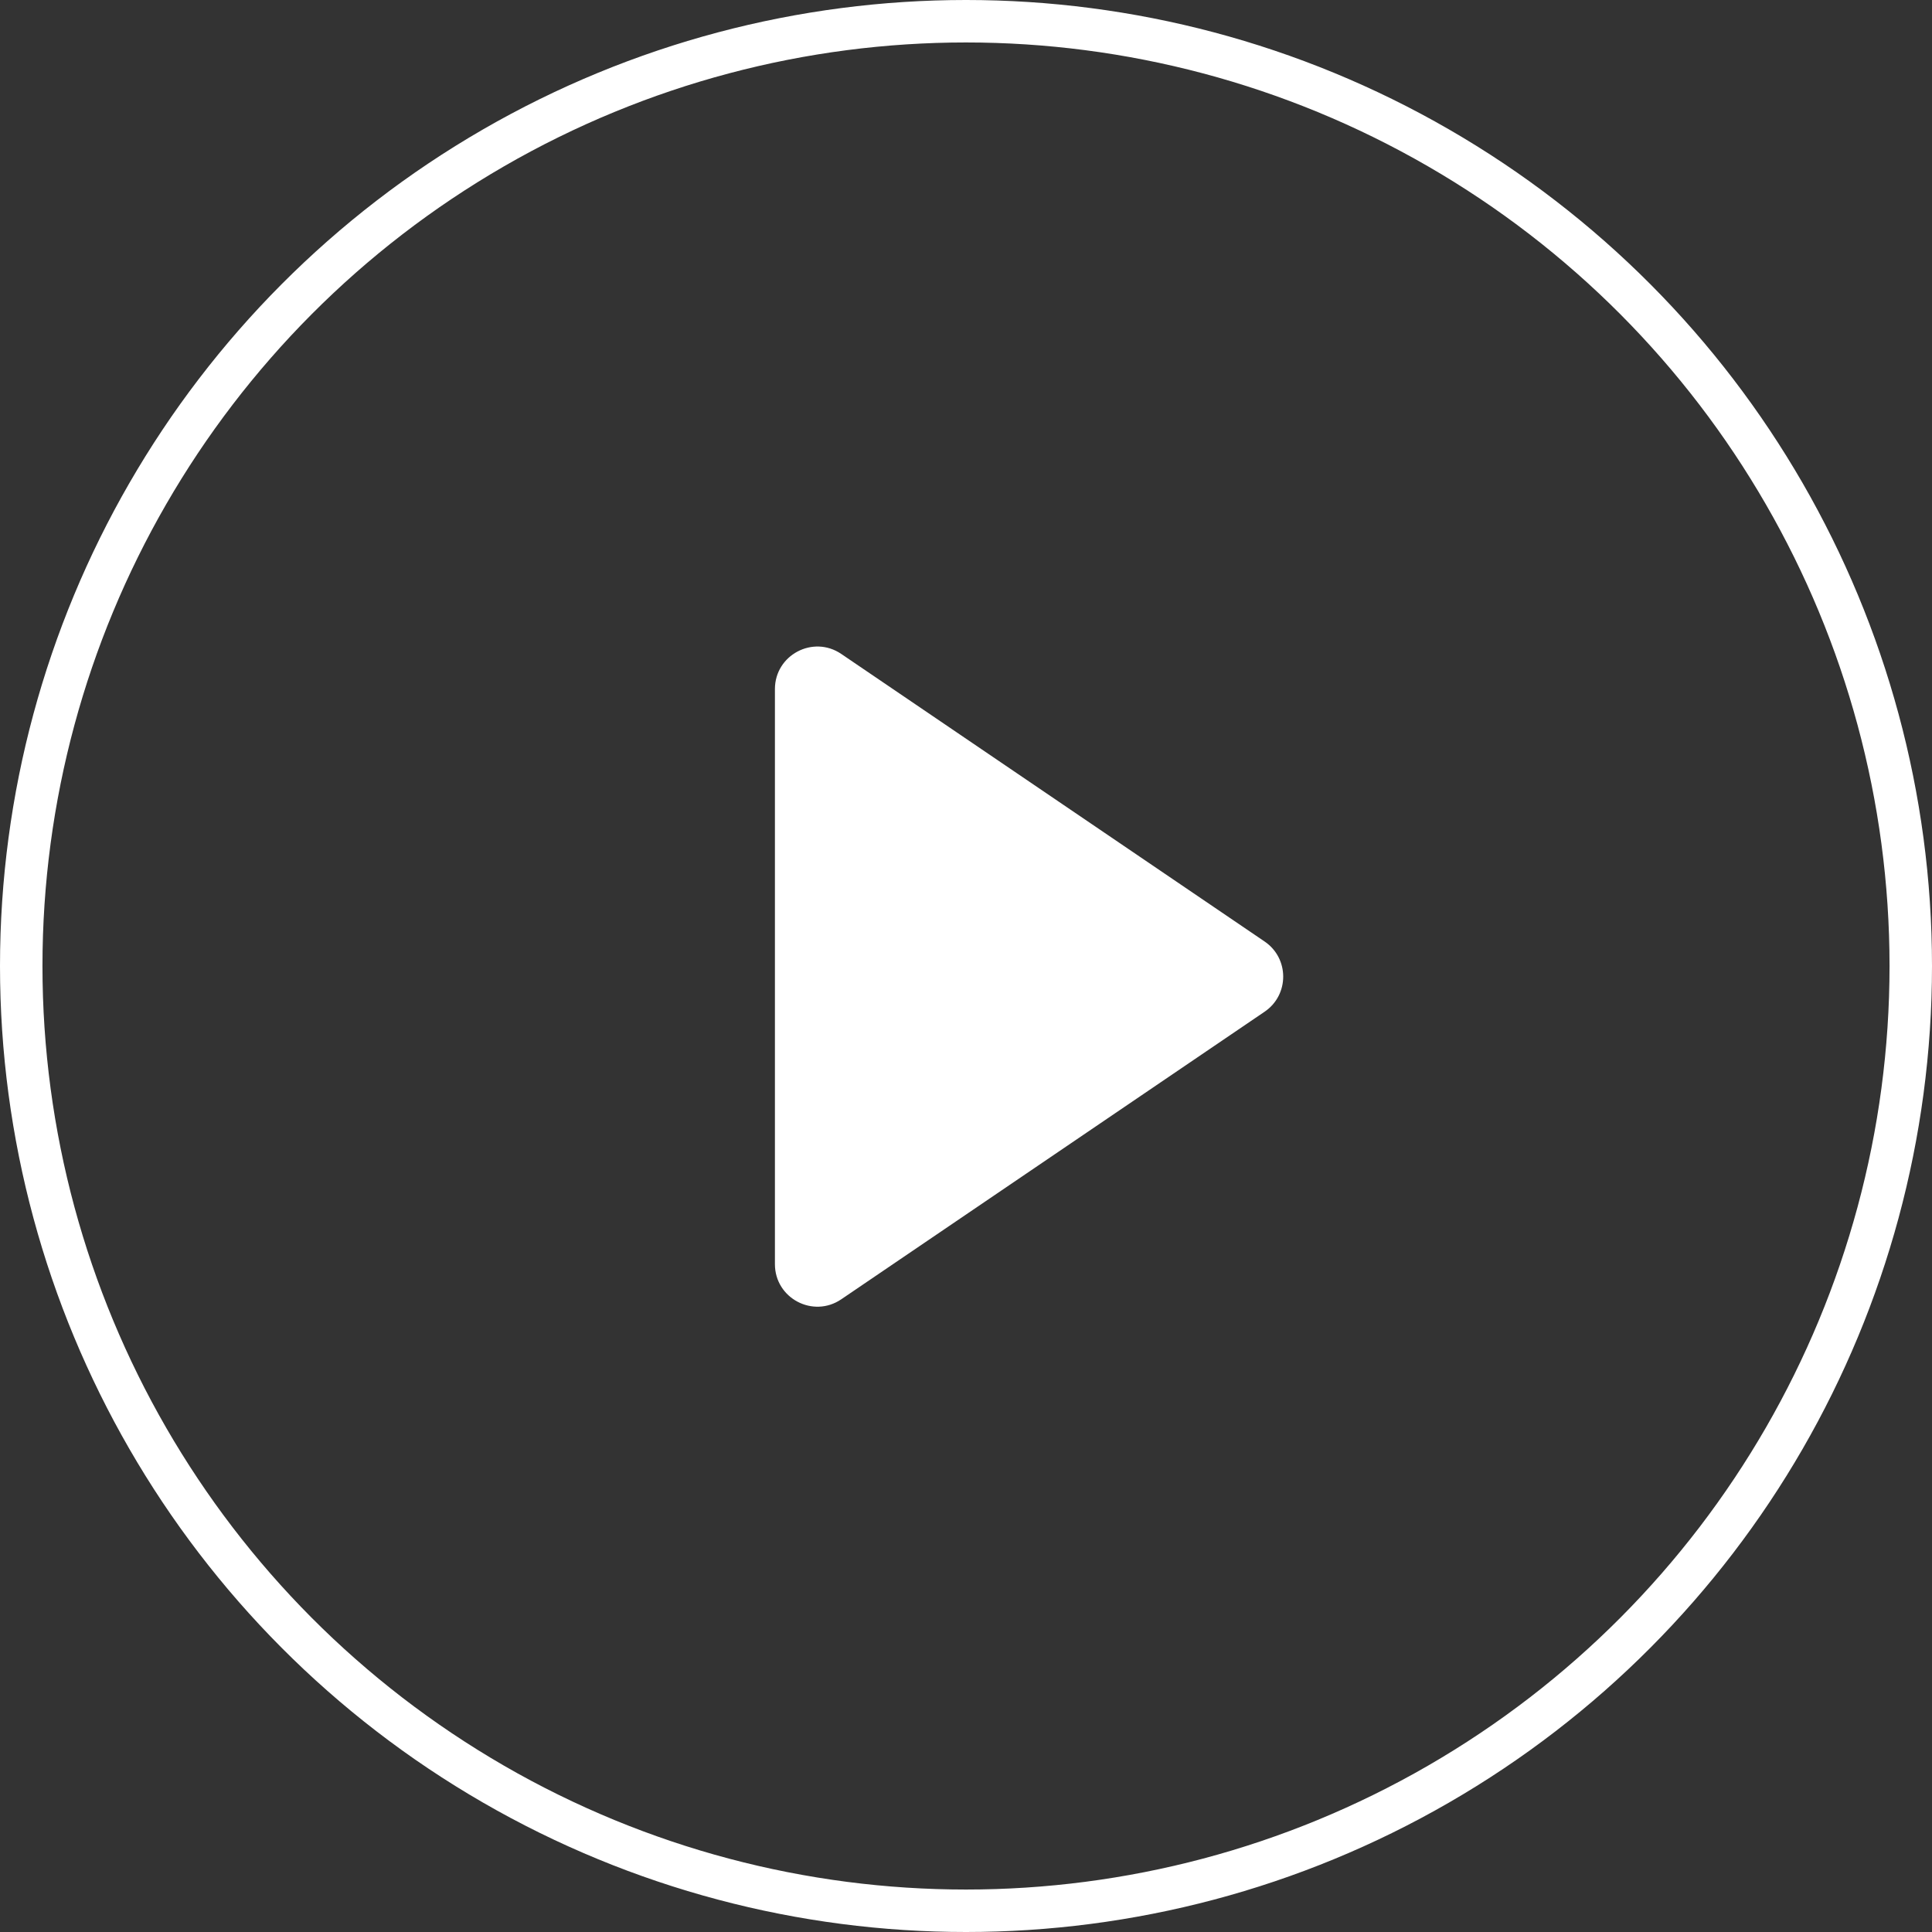
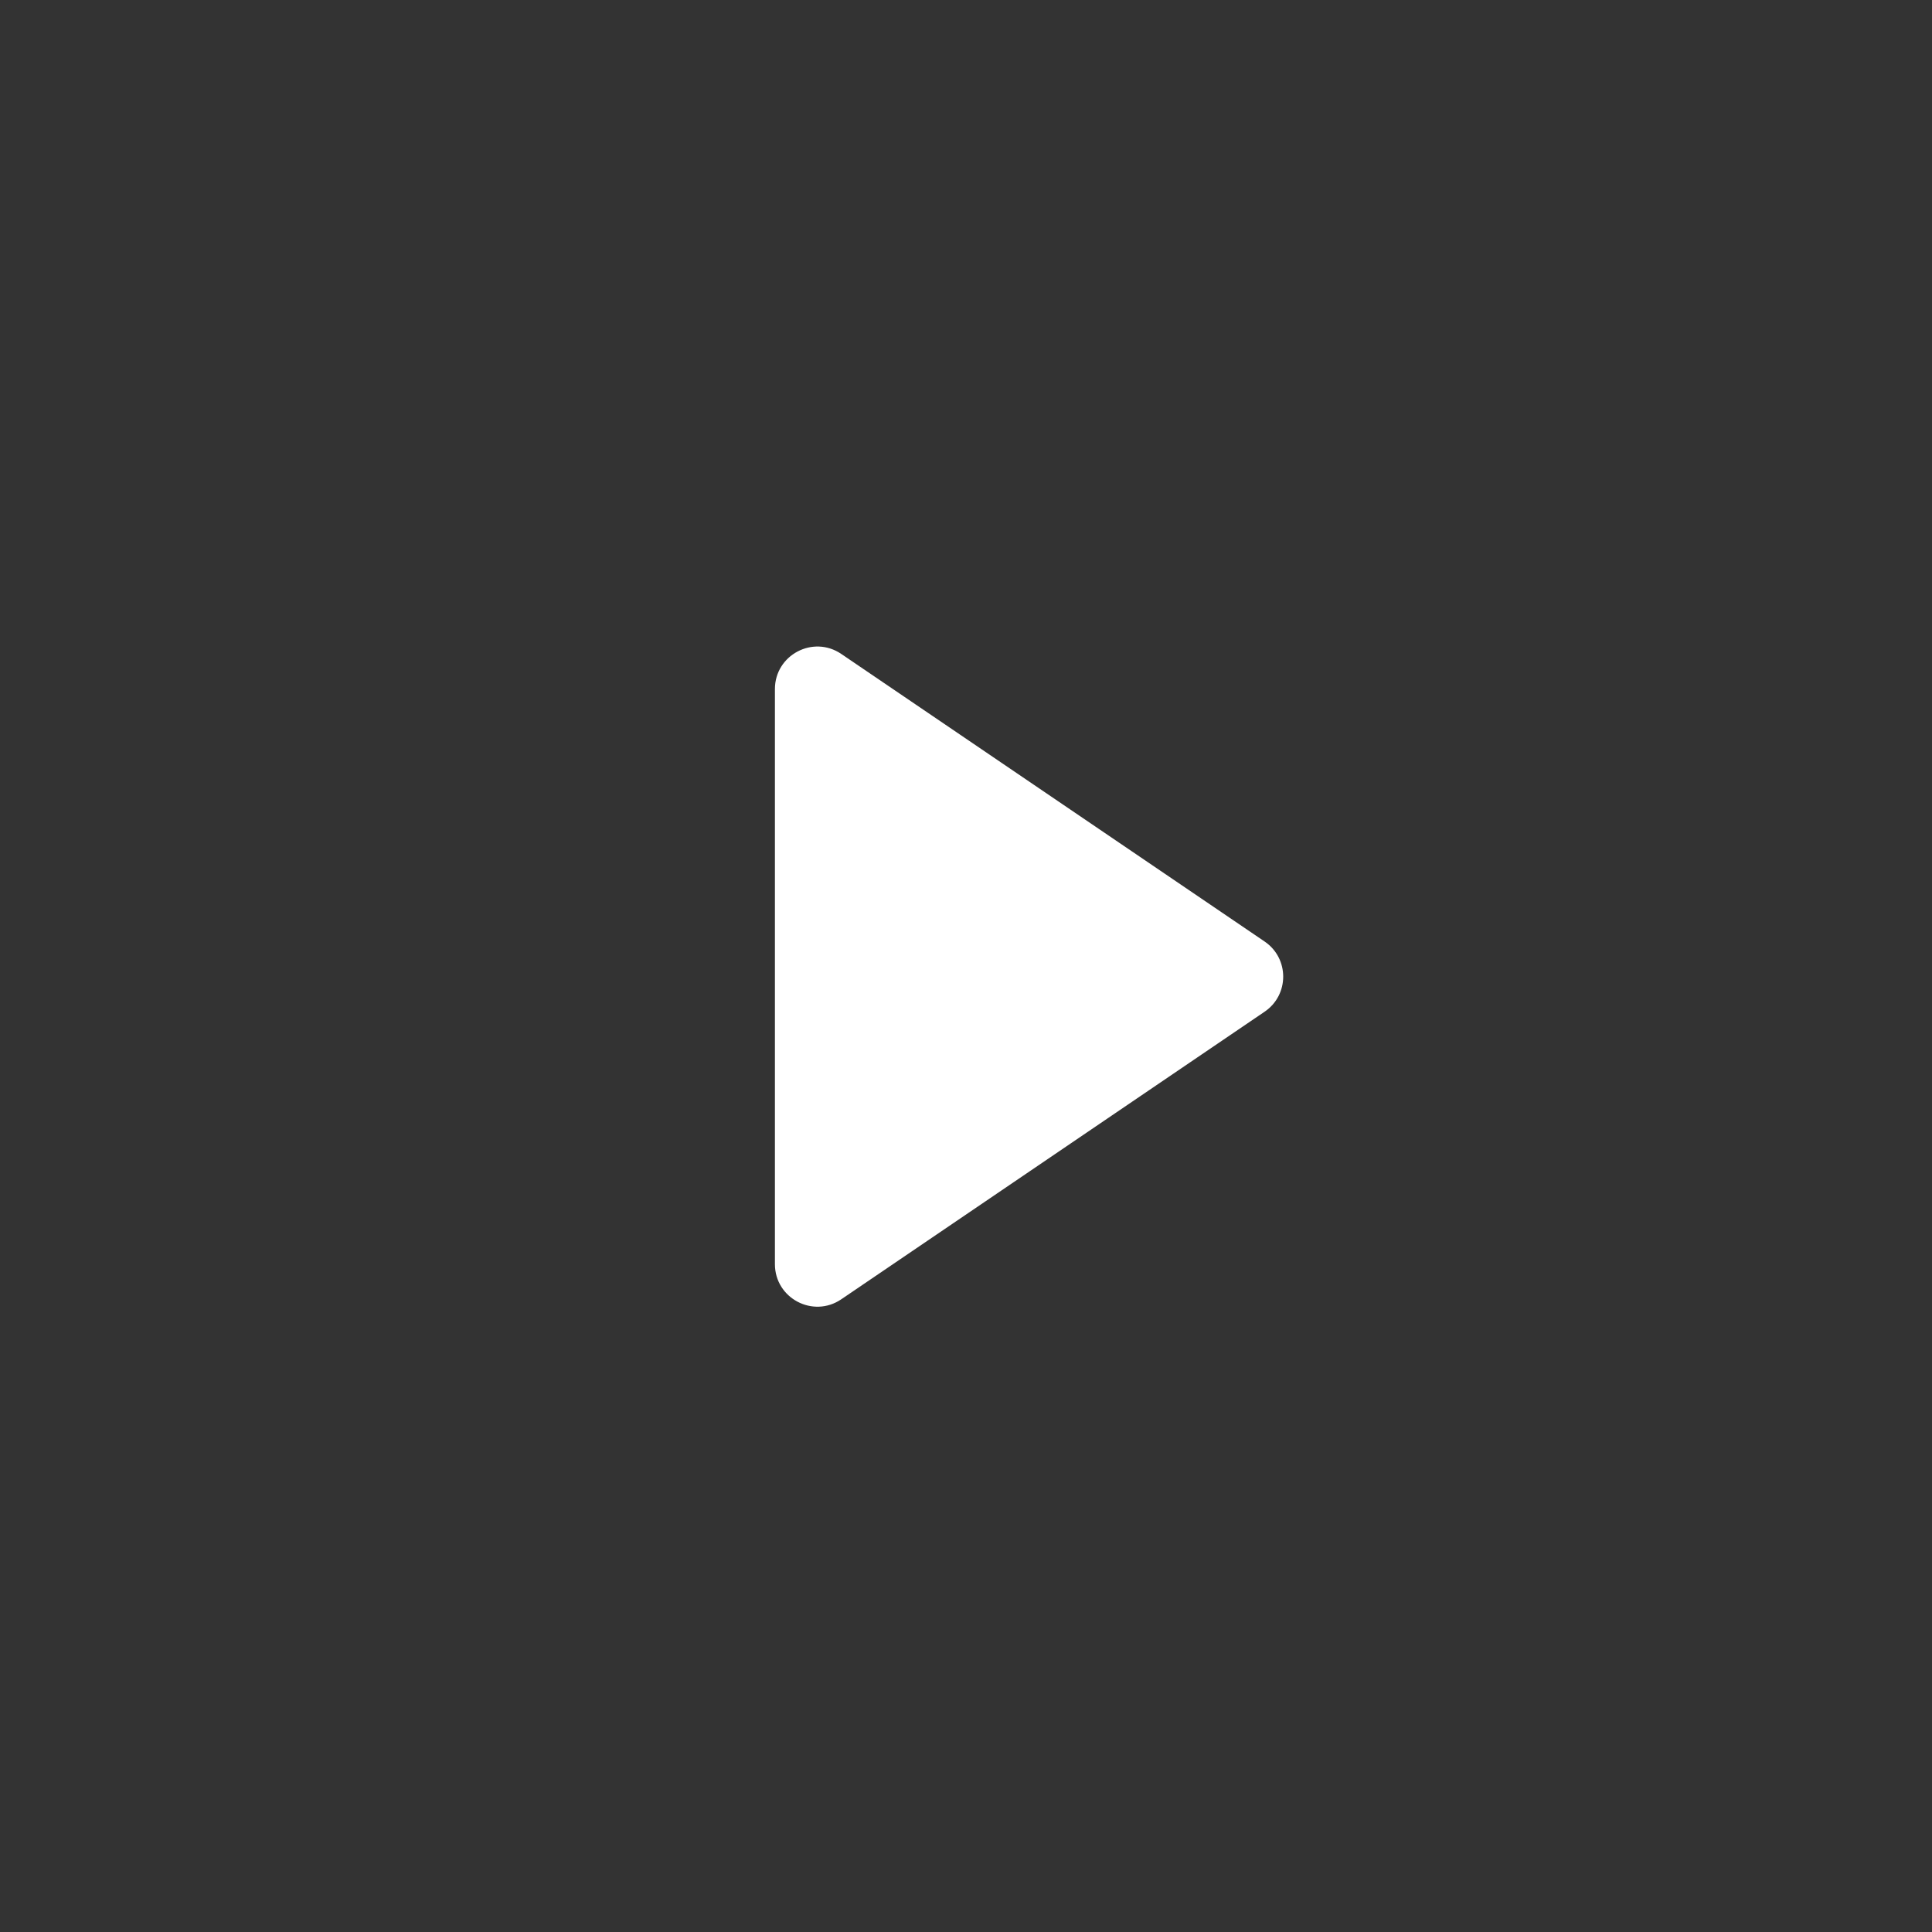
<svg xmlns="http://www.w3.org/2000/svg" width="91" height="91" viewBox="0 0 91 91" fill="none">
  <rect x="0" y="0" width="91" height="91" fill="#333333" stroke="none" />
  <path d="M59.564 44.346C60.733 45.139 60.733 46.861 59.564 47.654L39.624 61.199C38.296 62.101 36.5 61.15 36.5 59.544L36.5 32.456C36.5 30.851 38.296 29.899 39.624 30.801L59.564 44.346Z" fill="white" />
-   <circle cx="45.5" cy="45.5" r="44.5" stroke="white" stroke-width="2" />
</svg>